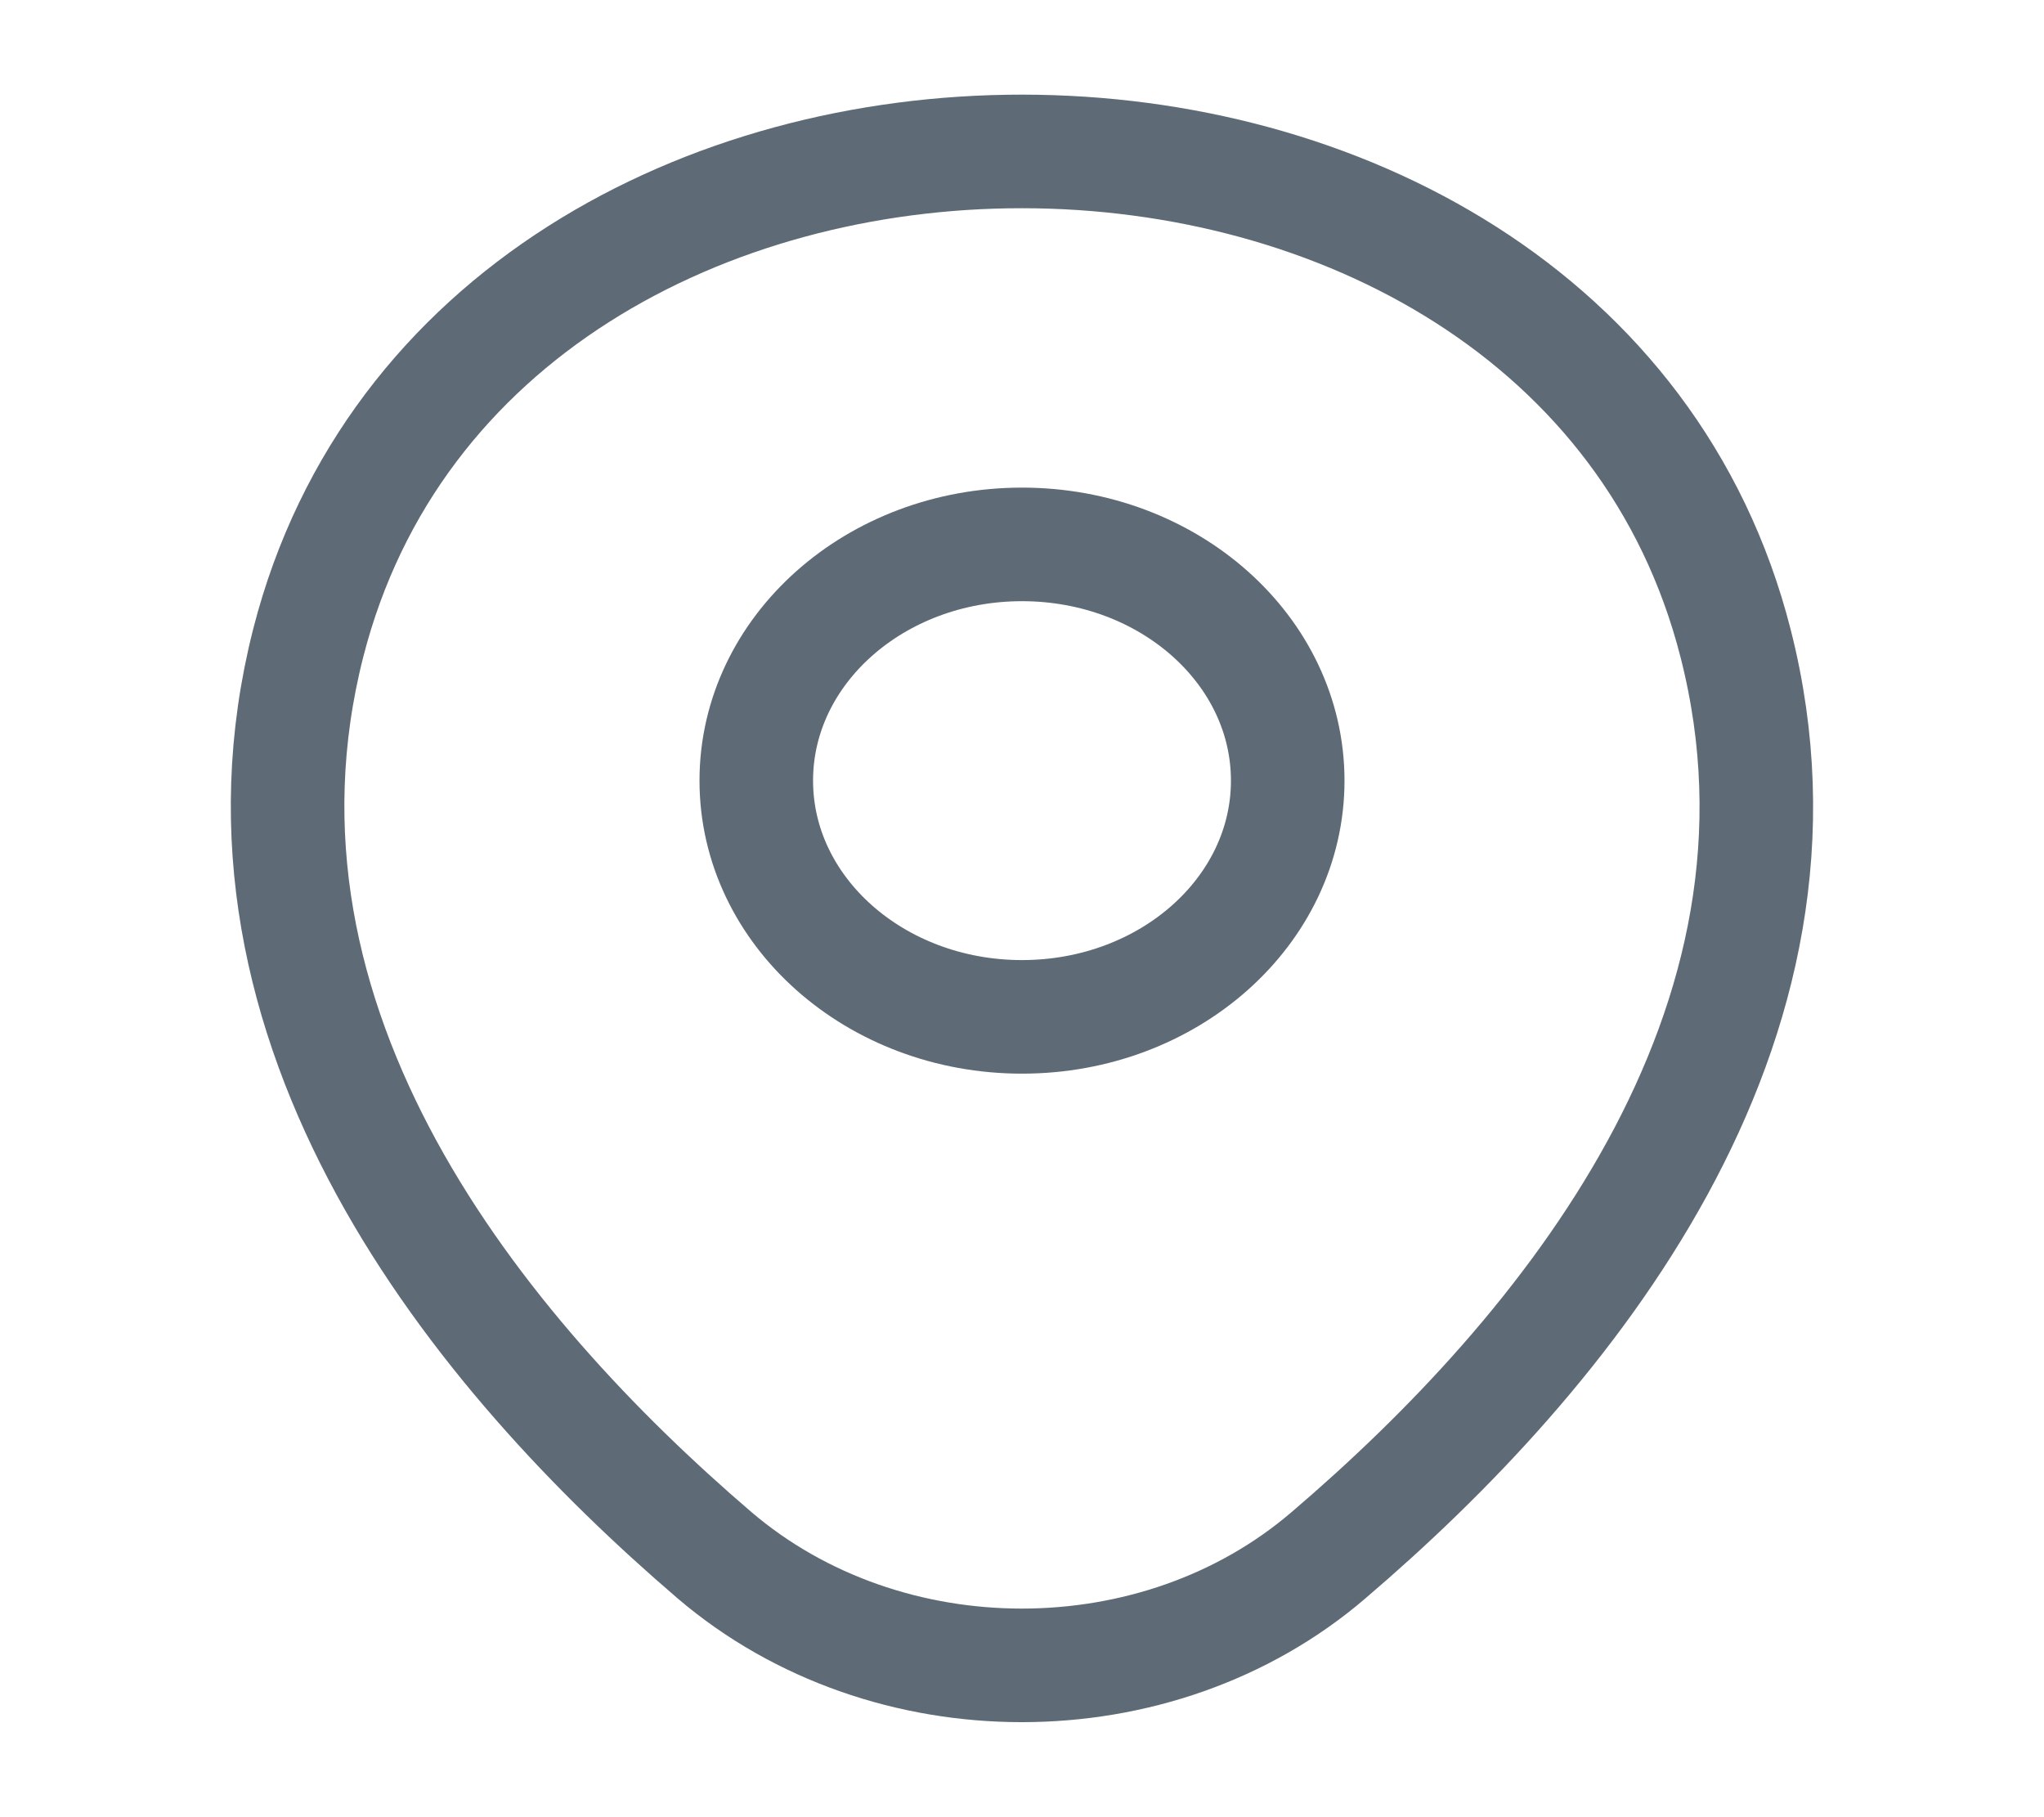
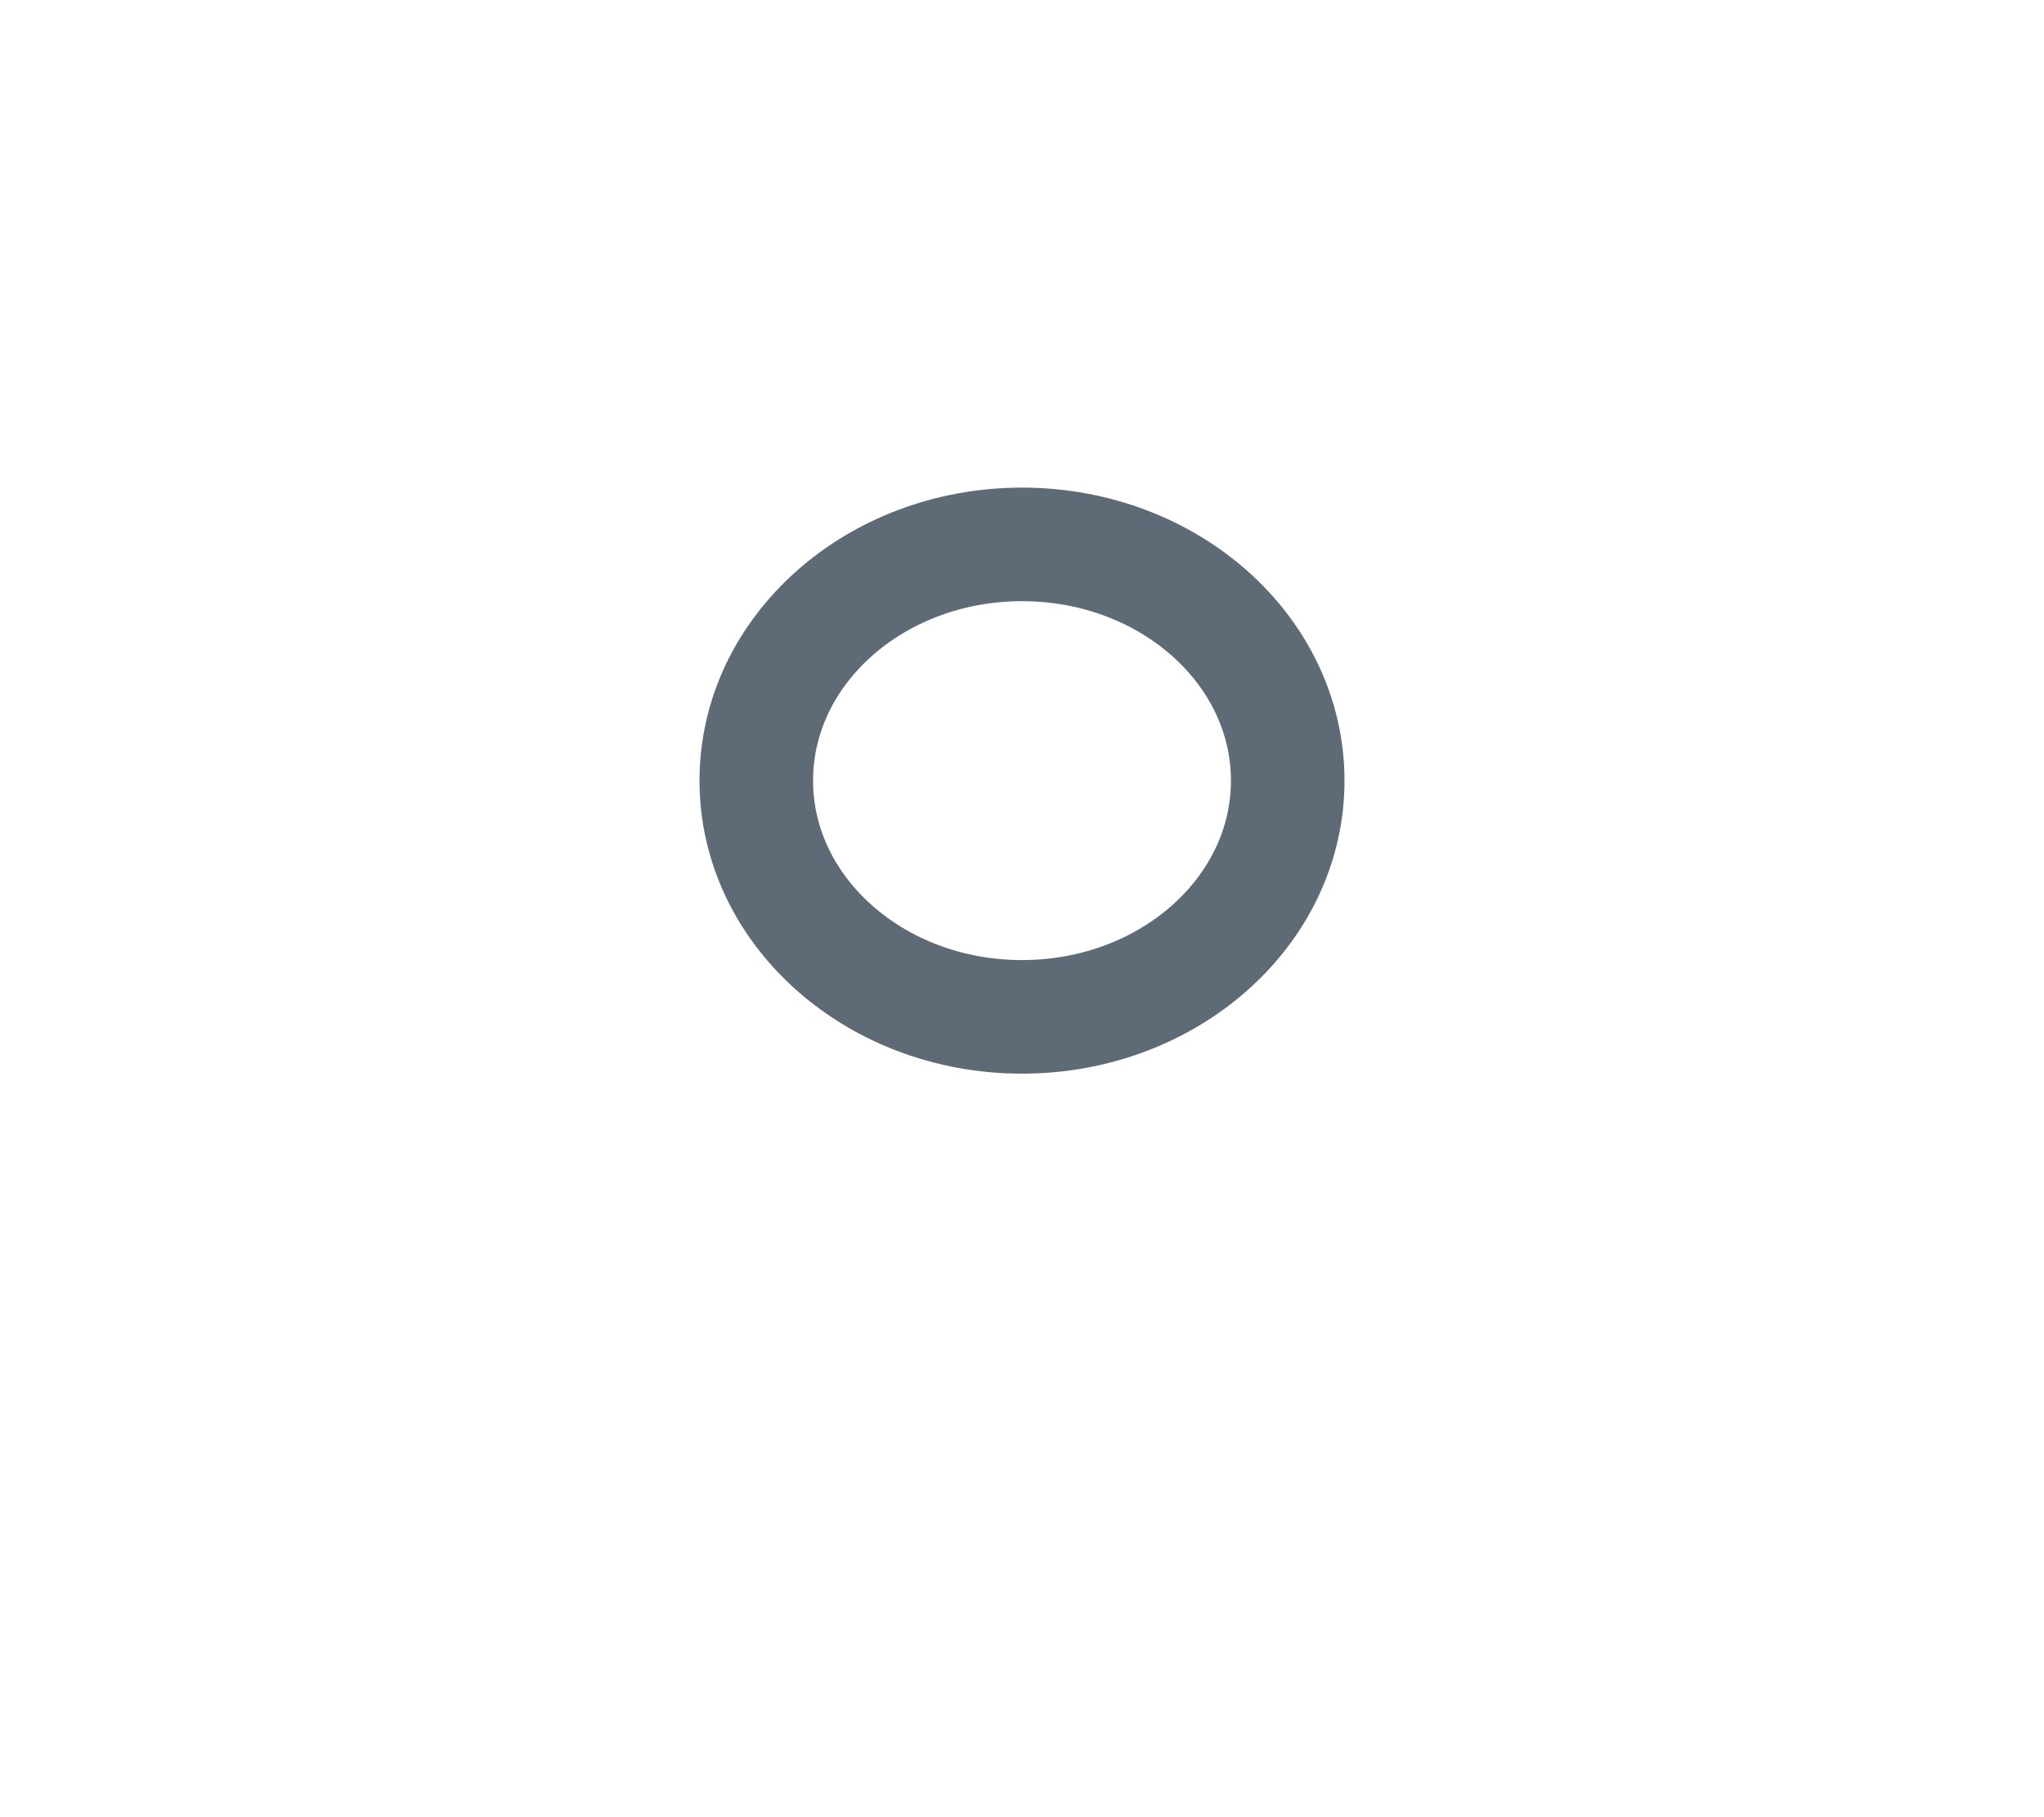
<svg xmlns="http://www.w3.org/2000/svg" width="27" height="24" viewBox="0 0 27 24" fill="none">
-   <path d="M13.5 13.43C15.439 13.43 17.01 12.033 17.01 10.31C17.01 8.587 15.439 7.19 13.5 7.19C11.562 7.19 9.99 8.587 9.99 10.31C9.99 12.033 11.562 13.43 13.5 13.43Z" stroke="#041829" stroke-opacity="0.64" stroke-width="1.5" />
-   <path d="M4.072 8.49C6.288 -0.17 20.722 -0.16 22.927 8.5C24.221 13.58 20.666 17.88 17.549 20.54C15.288 22.48 11.711 22.48 9.438 20.54C6.333 17.88 2.778 13.57 4.072 8.49Z" stroke="#041829" stroke-opacity="0.64" stroke-width="1.5" />
+   <path d="M13.5 13.43C15.439 13.43 17.01 12.033 17.01 10.31C17.01 8.587 15.439 7.19 13.5 7.19C11.562 7.19 9.99 8.587 9.99 10.31C9.99 12.033 11.562 13.43 13.5 13.43" stroke="#041829" stroke-opacity="0.64" stroke-width="1.5" />
</svg>